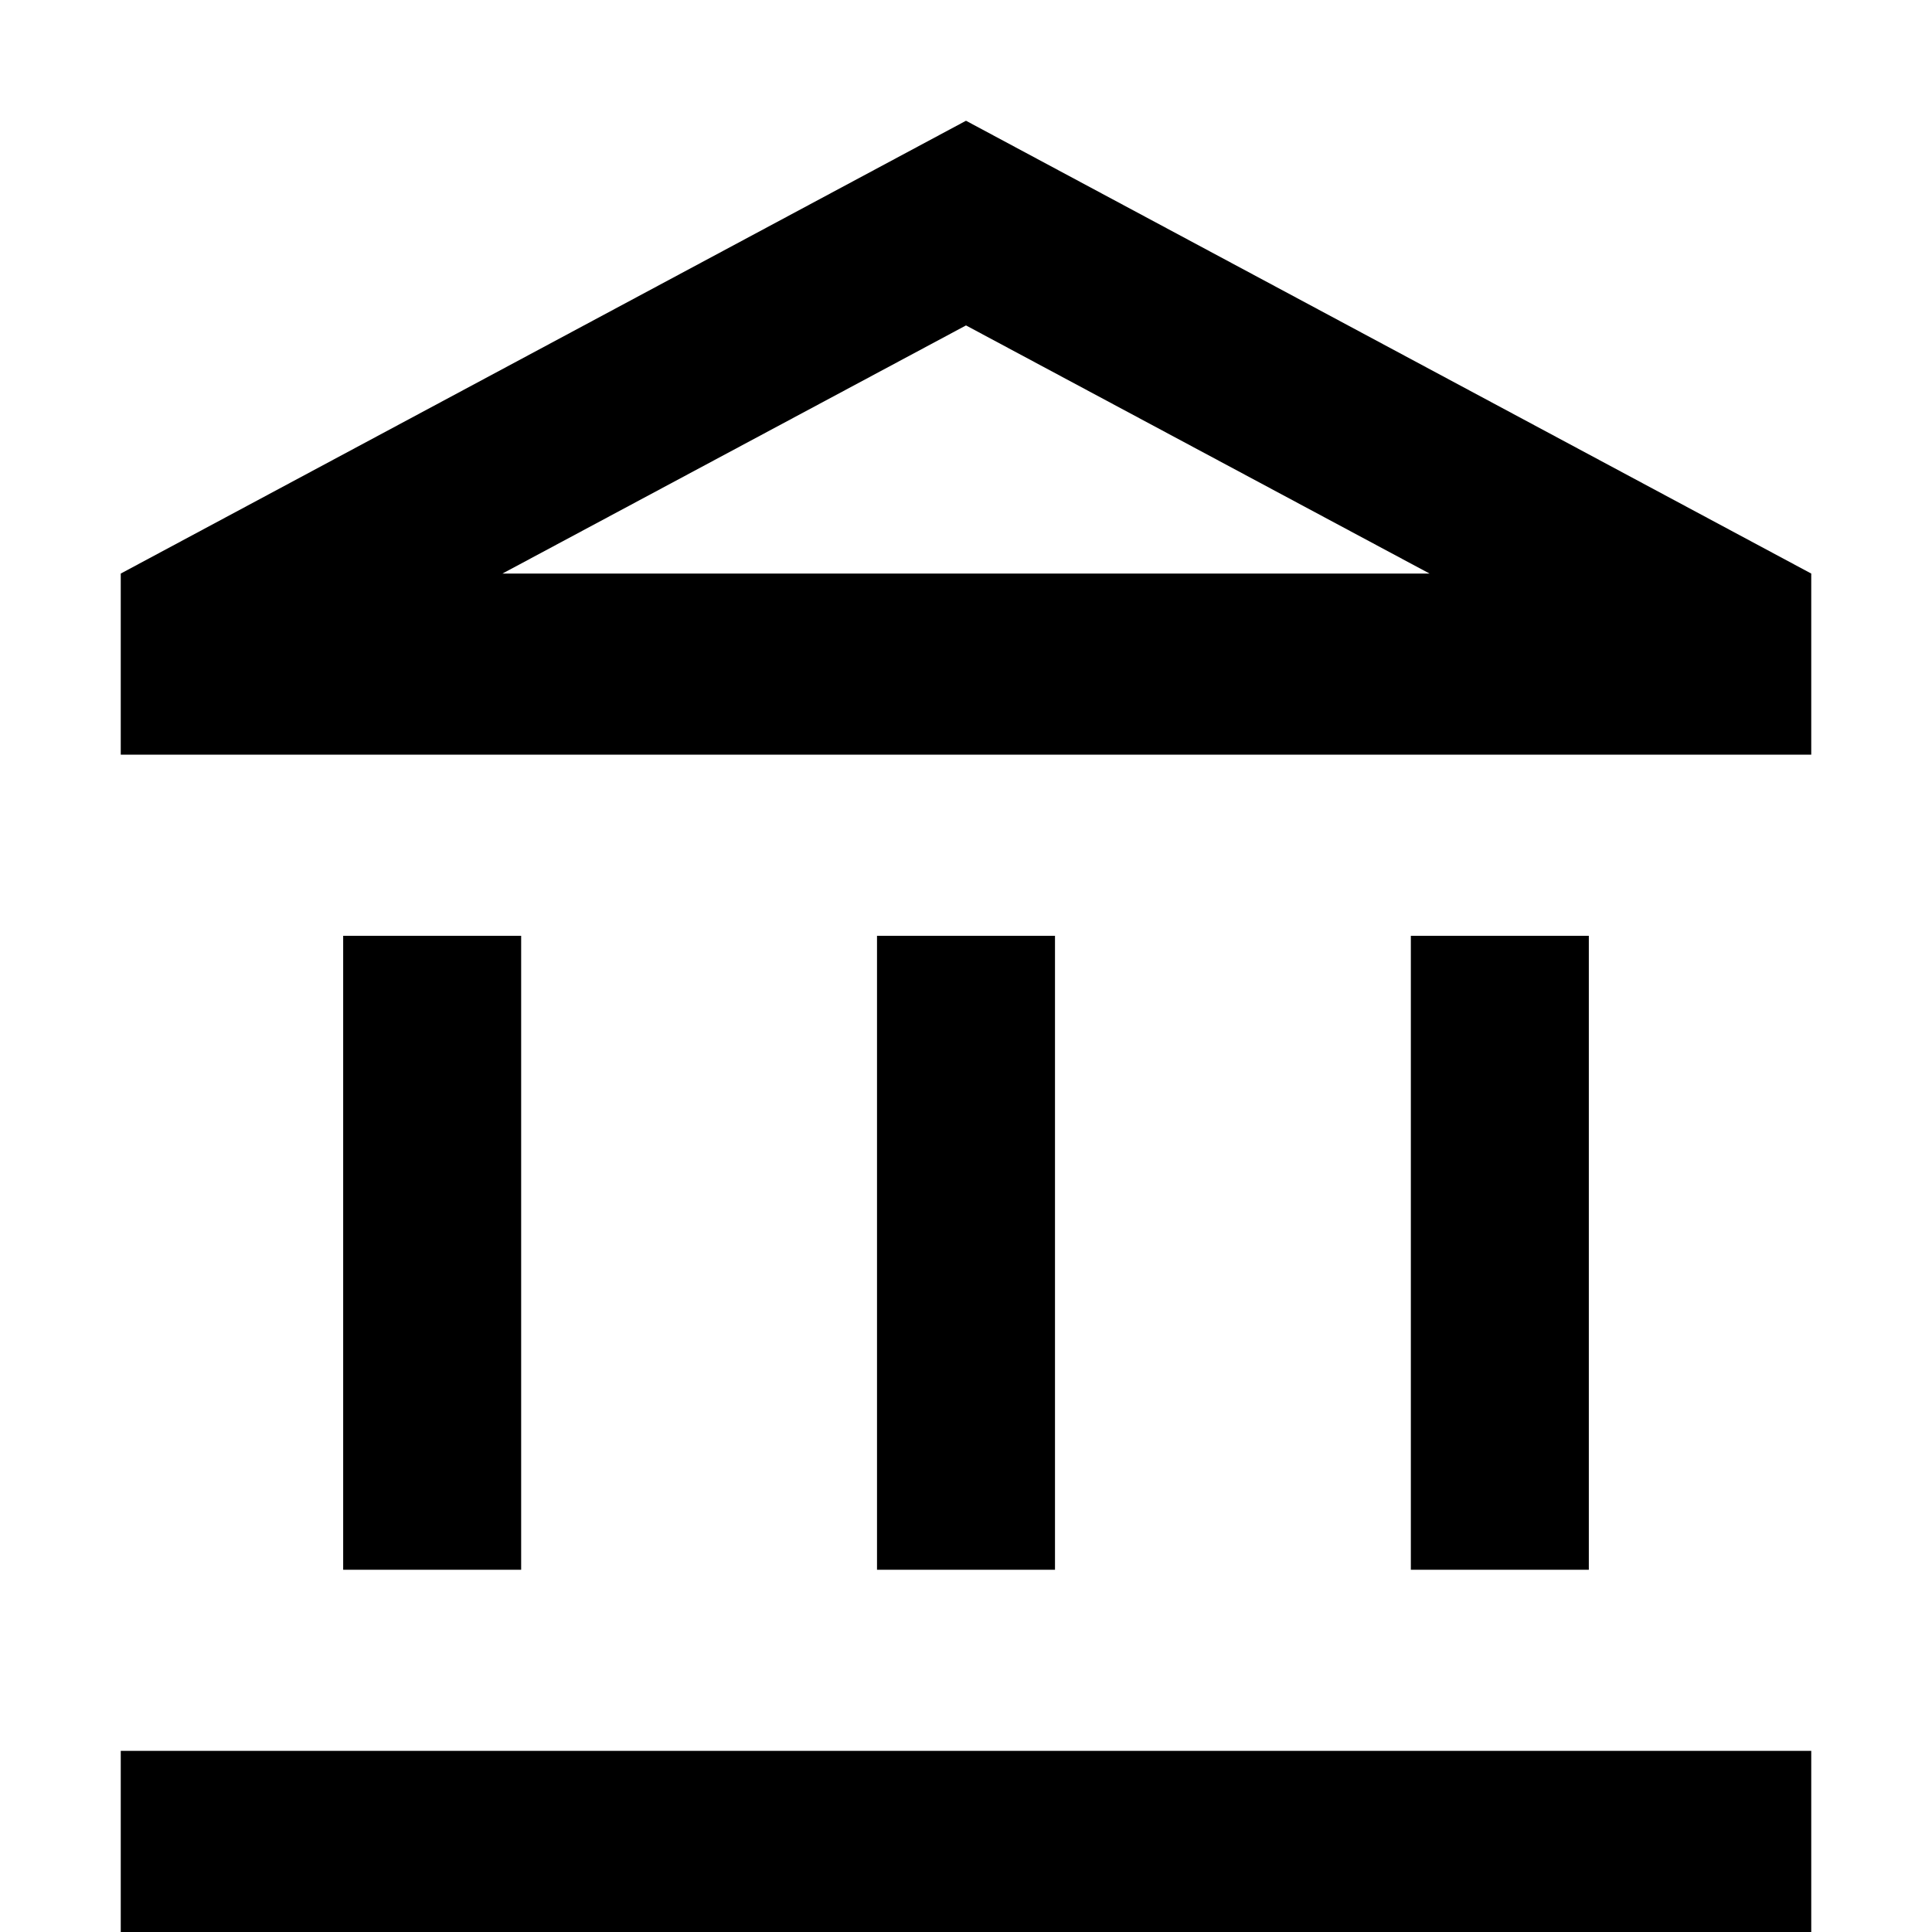
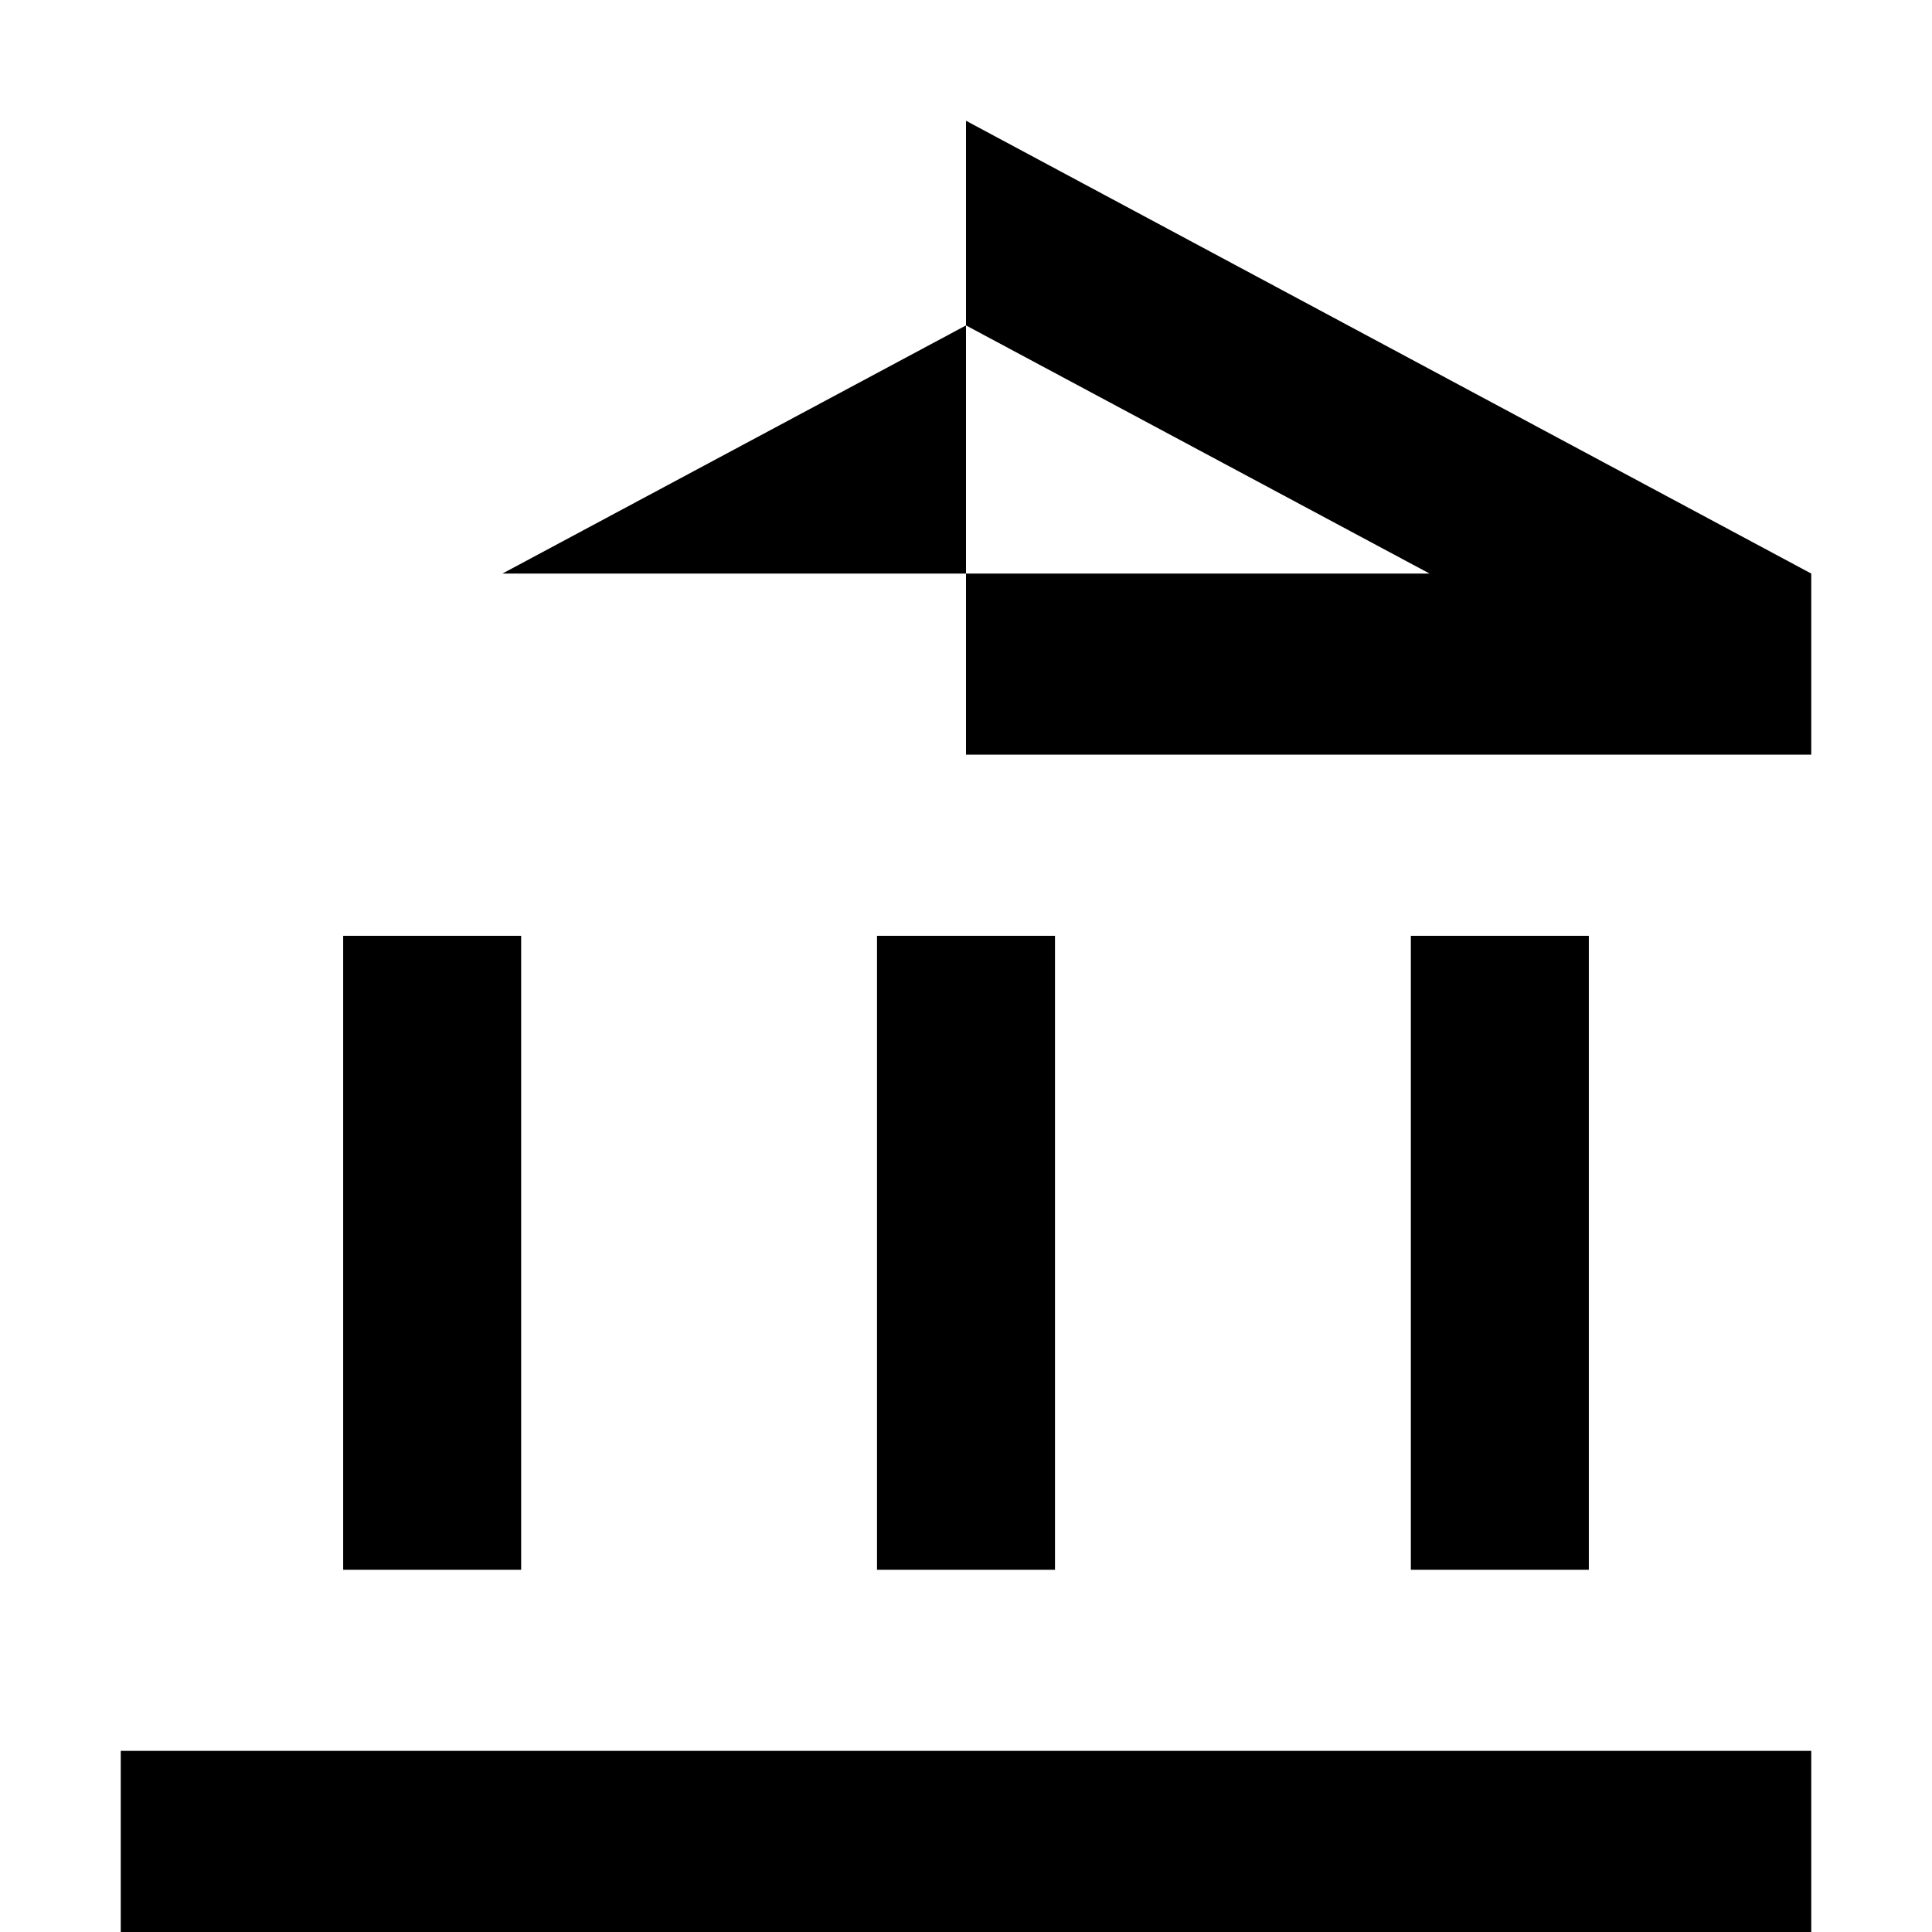
<svg xmlns="http://www.w3.org/2000/svg" width="16" height="16" viewBox="0 0 16 16" fill="none">
-   <path d="M4.316 7.75H2.842V13H4.316V7.75ZM8.737 7.75H7.263V13H8.737V7.75ZM15 14.5H1V16H15V14.5ZM13.158 7.75H11.684V13H13.158V7.75ZM8 2.695L11.839 4.75H4.161L8 2.695ZM8 1L1 4.75V6.25H15V4.75L8 1Z" fill="black" />
+   <path d="M4.316 7.75H2.842V13H4.316V7.75ZM8.737 7.75H7.263V13H8.737V7.75ZM15 14.5H1V16H15V14.5ZM13.158 7.75H11.684V13H13.158V7.75ZM8 2.695L11.839 4.75H4.161L8 2.695ZM8 1V6.25H15V4.75L8 1Z" fill="black" />
</svg>